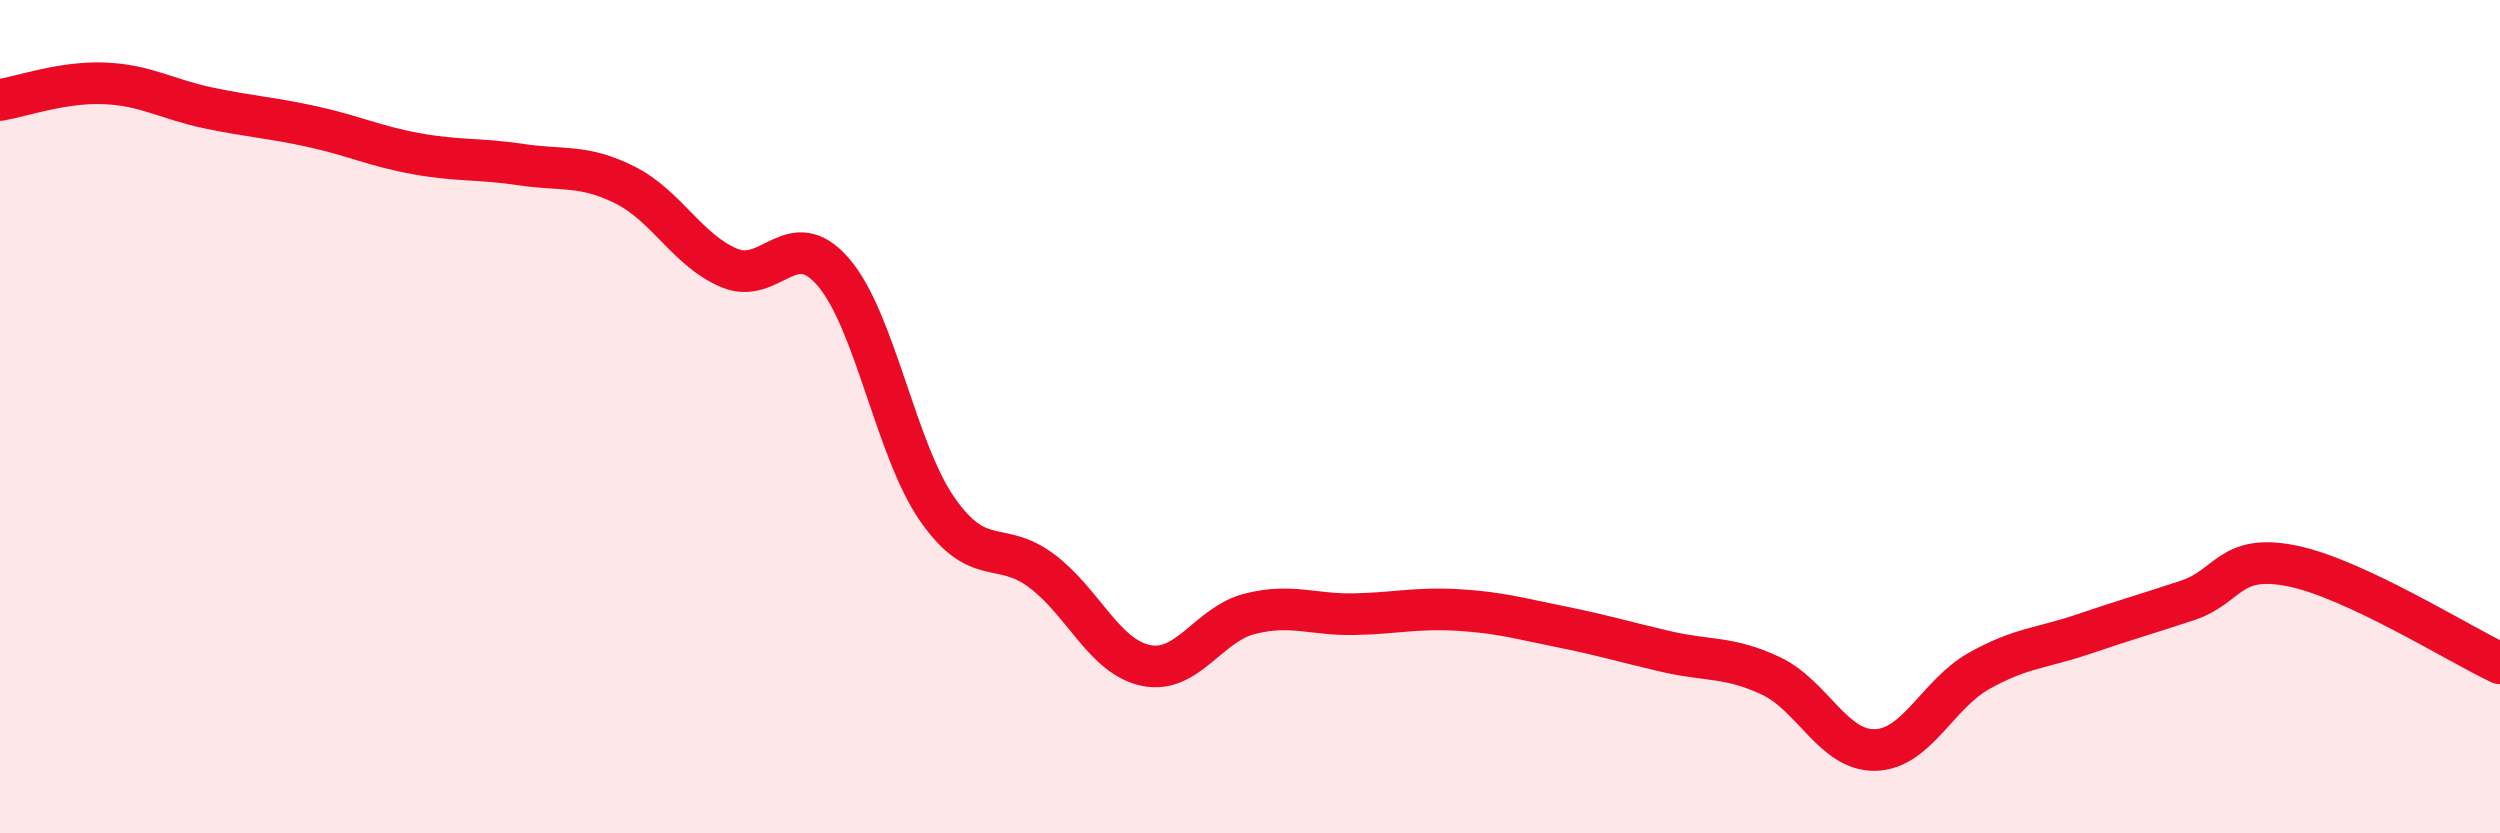
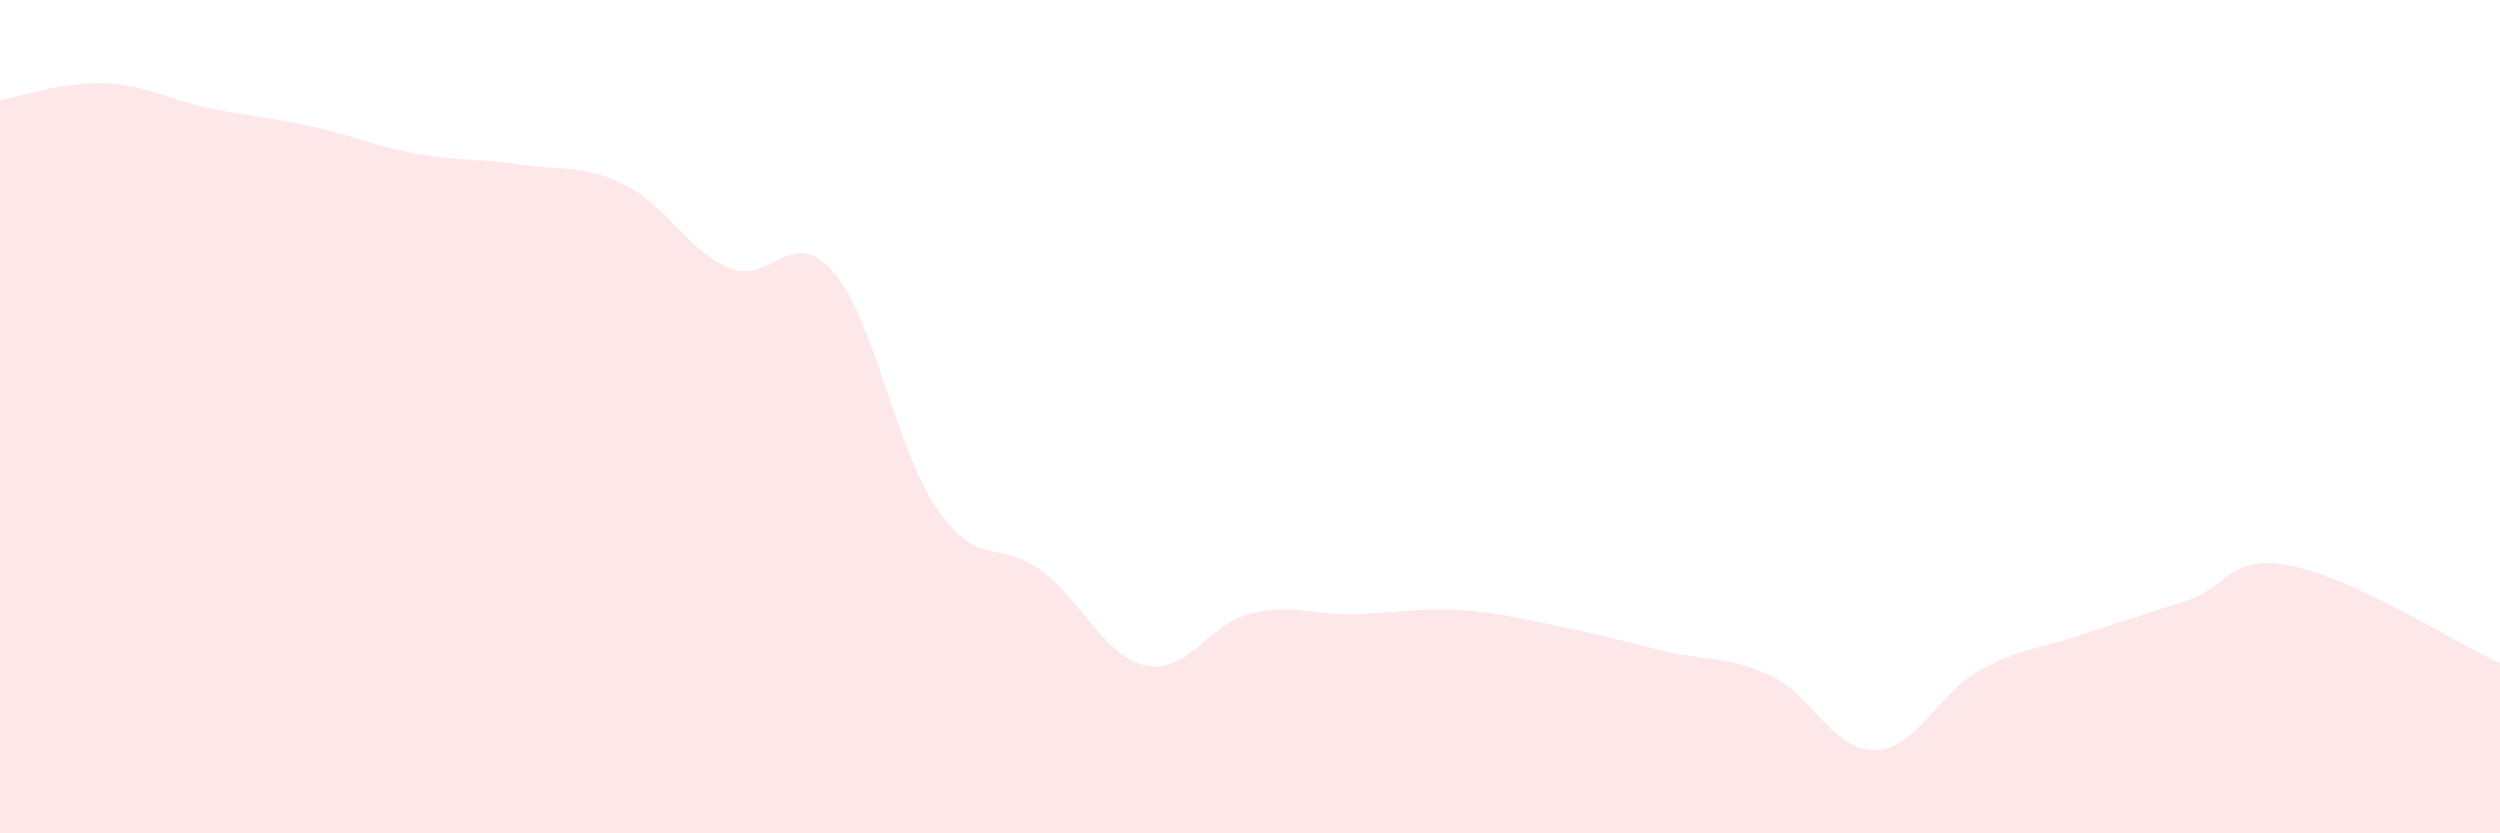
<svg xmlns="http://www.w3.org/2000/svg" width="60" height="20" viewBox="0 0 60 20">
  <path d="M 0,2.4 C 0.5,2.32 1.5,1.96 2.5,2 C 3.5,2.04 4,2.38 5,2.59 C 6,2.8 6.5,2.82 7.5,3.04 C 8.5,3.26 9,3.51 10,3.69 C 11,3.87 11.5,3.8 12.5,3.95 C 13.5,4.1 14,3.94 15,4.44 C 16,4.94 16.5,6.01 17.5,6.43 C 18.5,6.85 19,5.37 20,6.53 C 21,7.69 21.5,10.8 22.5,12.23 C 23.5,13.66 24,12.95 25,13.7 C 26,14.45 26.5,15.76 27.5,15.97 C 28.5,16.18 29,14.98 30,14.73 C 31,14.48 31.5,14.76 32.5,14.74 C 33.5,14.72 34,14.58 35,14.64 C 36,14.7 36.5,14.85 37.5,15.05 C 38.5,15.25 39,15.41 40,15.64 C 41,15.87 41.5,15.75 42.5,16.22 C 43.5,16.69 44,18.02 45,18 C 46,17.98 46.5,16.66 47.5,16.1 C 48.5,15.54 49,15.56 50,15.22 C 51,14.88 51.5,14.74 52.5,14.41 C 53.5,14.08 53.5,13.28 55,13.58 C 56.5,13.88 59,15.45 60,15.92L60 20L0 20Z" fill="#EB0A25" opacity="0.1" stroke-linecap="round" stroke-linejoin="round" />
-   <path d="M 0,2.4 C 0.5,2.32 1.5,1.96 2.5,2 C 3.5,2.04 4,2.38 5,2.59 C 6,2.8 6.5,2.82 7.5,3.04 C 8.5,3.26 9,3.51 10,3.69 C 11,3.87 11.5,3.8 12.5,3.95 C 13.5,4.1 14,3.94 15,4.44 C 16,4.94 16.5,6.01 17.5,6.43 C 18.5,6.85 19,5.37 20,6.53 C 21,7.69 21.5,10.8 22.5,12.23 C 23.5,13.66 24,12.95 25,13.7 C 26,14.45 26.5,15.76 27.5,15.97 C 28.5,16.18 29,14.98 30,14.73 C 31,14.48 31.5,14.76 32.5,14.74 C 33.5,14.72 34,14.58 35,14.64 C 36,14.7 36.5,14.85 37.5,15.05 C 38.5,15.25 39,15.41 40,15.64 C 41,15.87 41.5,15.75 42.5,16.22 C 43.5,16.69 44,18.02 45,18 C 46,17.98 46.5,16.66 47.5,16.1 C 48.5,15.54 49,15.56 50,15.22 C 51,14.88 51.5,14.74 52.5,14.41 C 53.5,14.08 53.5,13.28 55,13.58 C 56.5,13.88 59,15.45 60,15.92" stroke="#EB0A25" stroke-width="1" fill="none" stroke-linecap="round" stroke-linejoin="round" />
</svg>